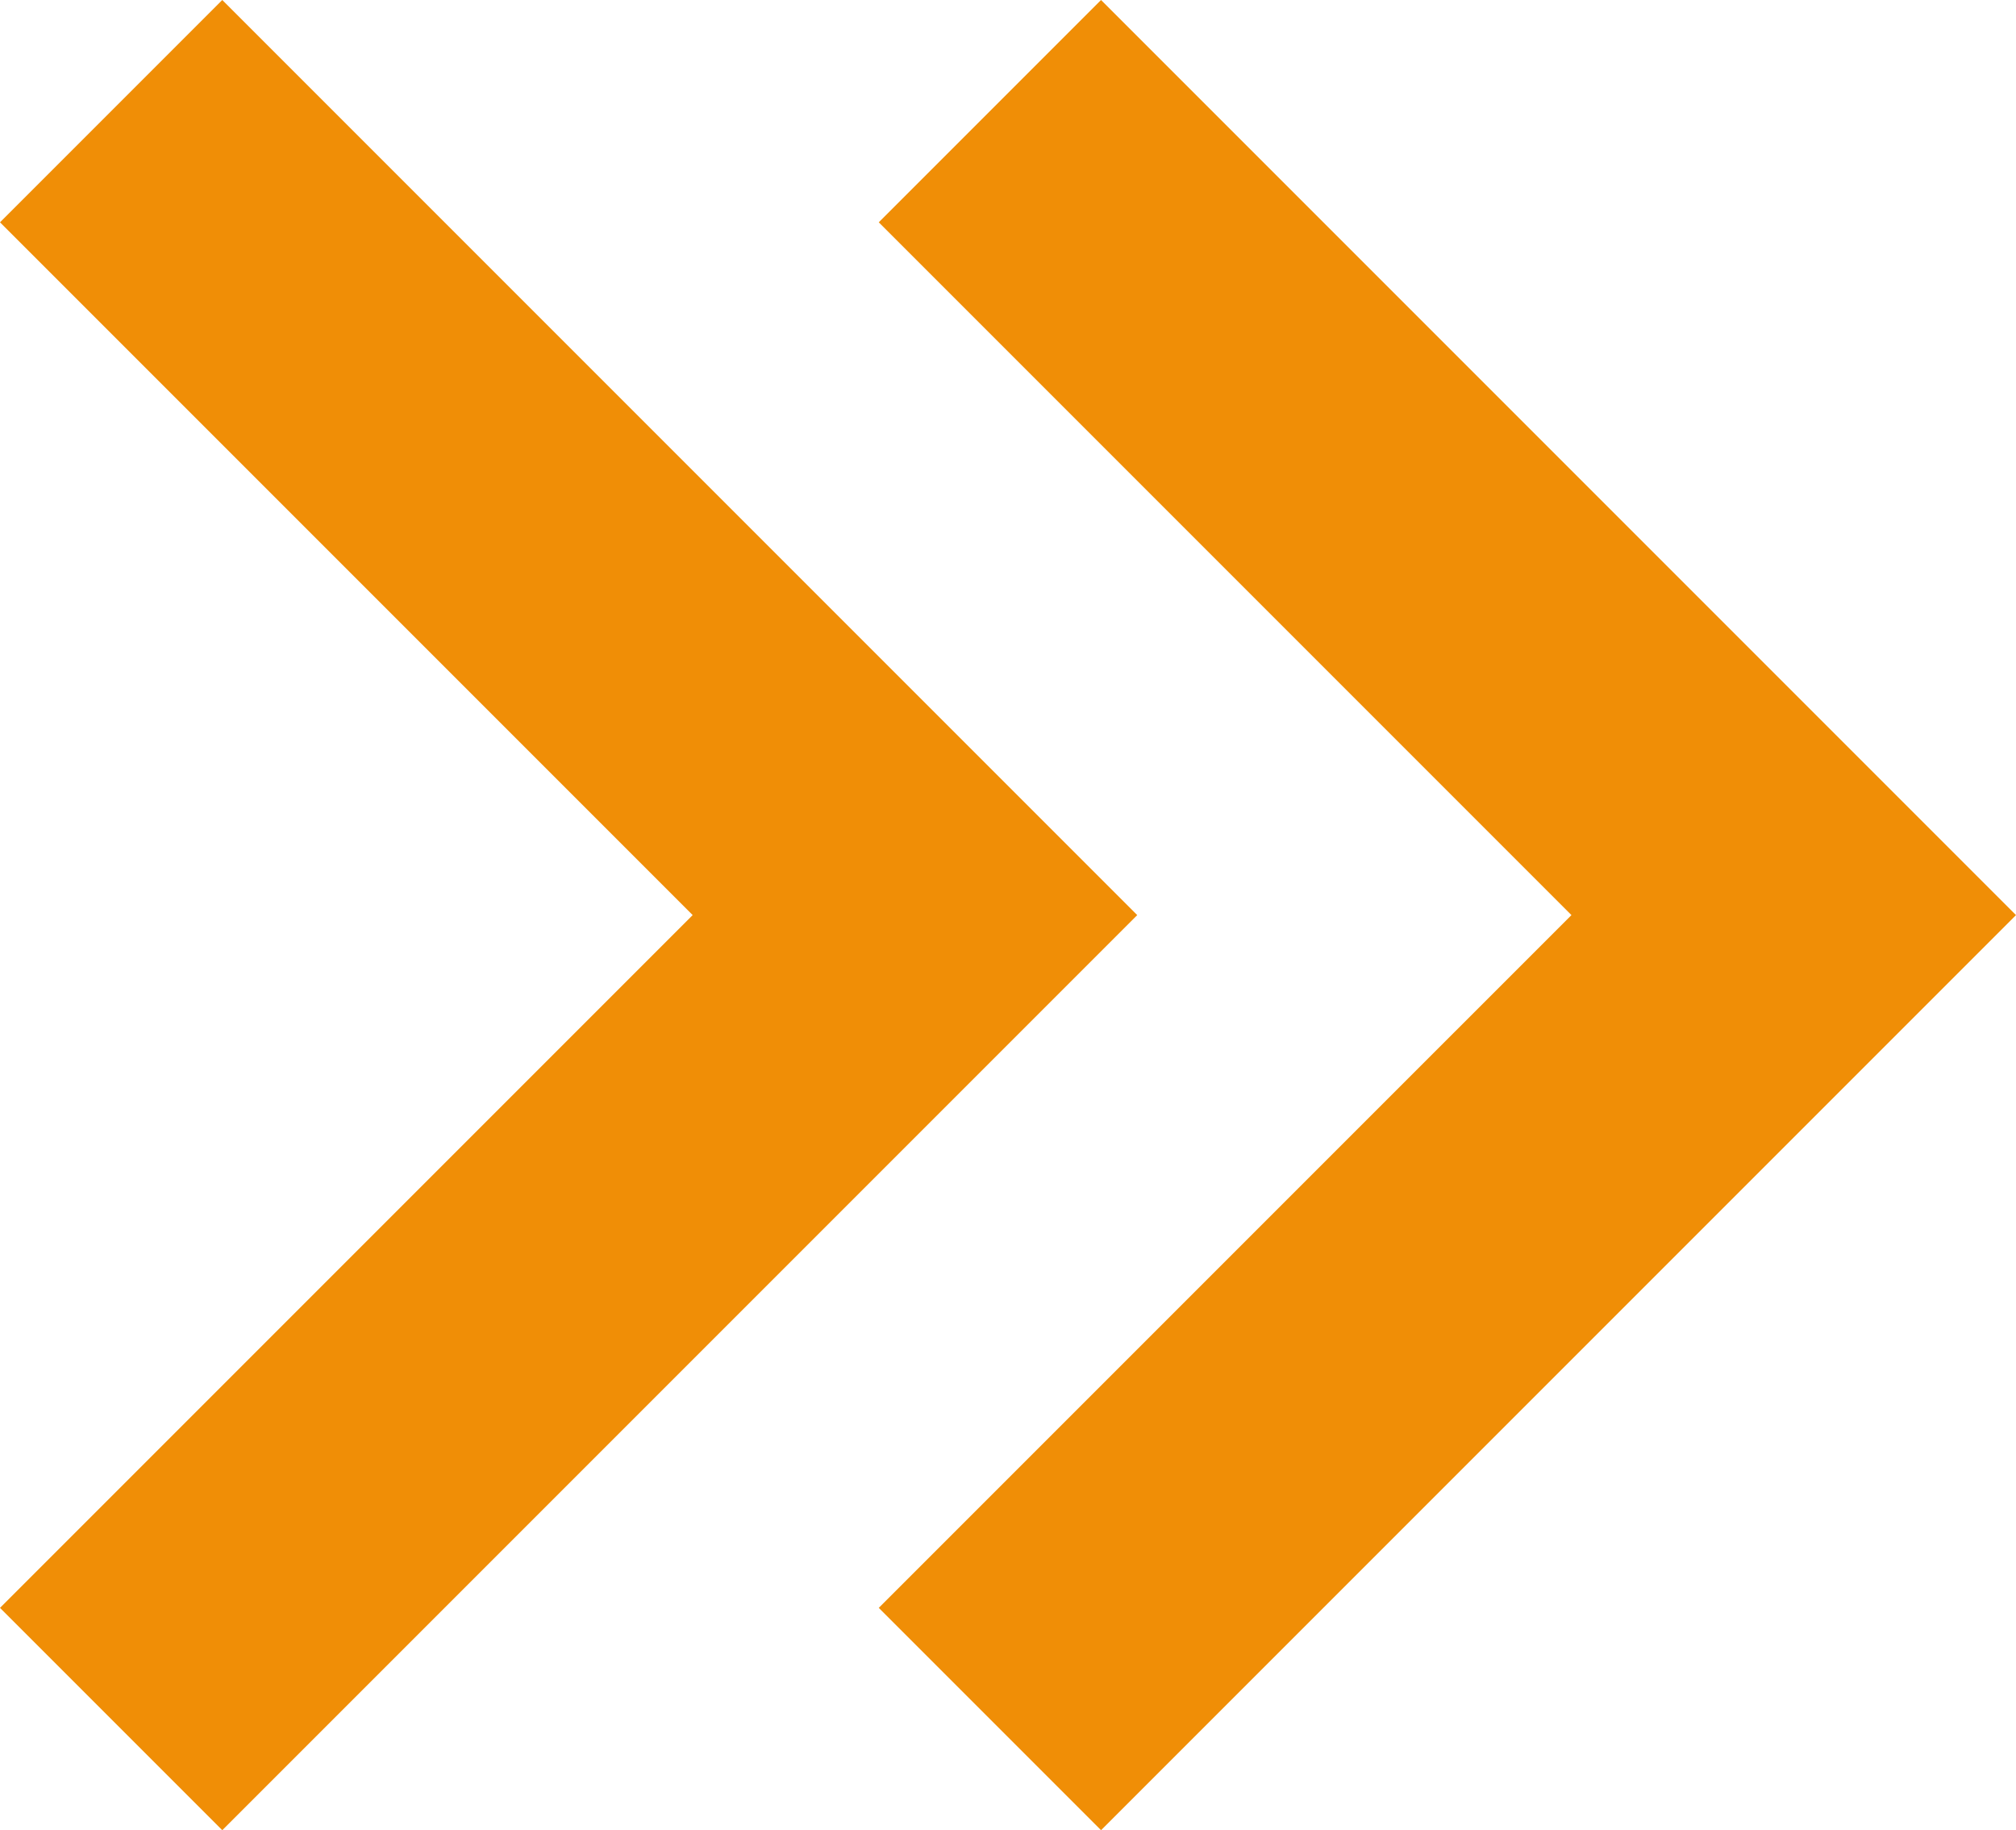
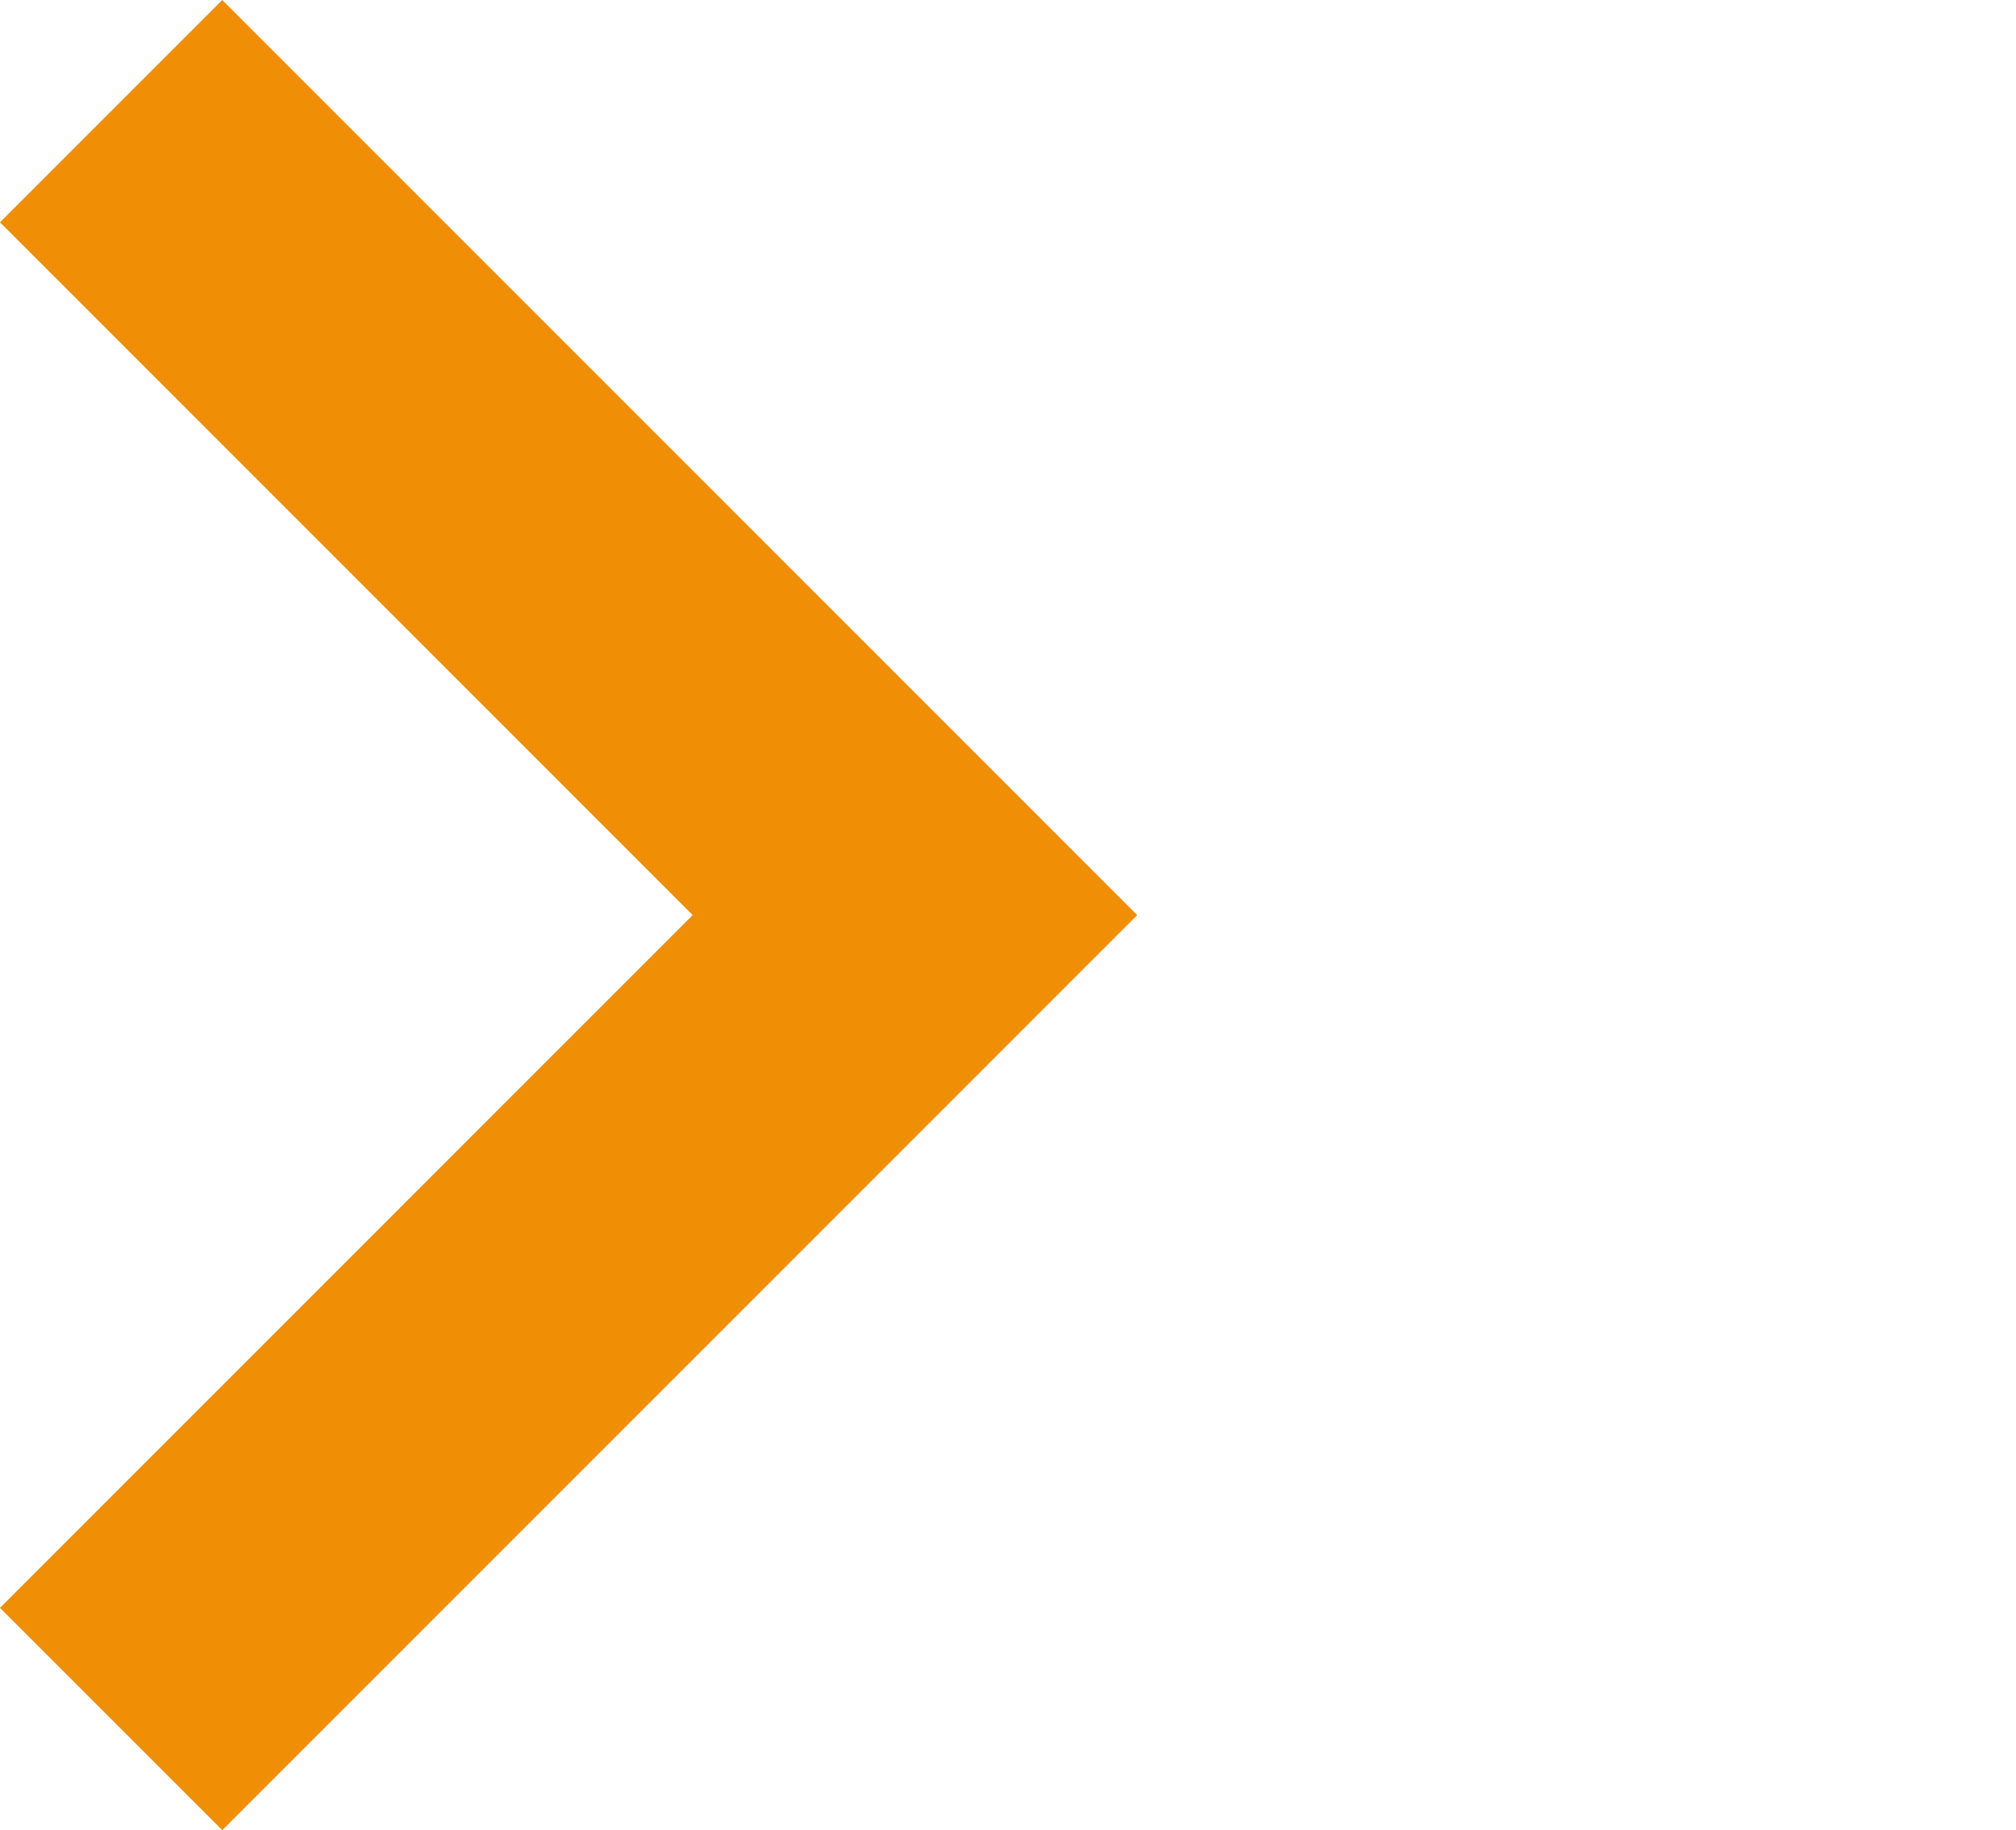
<svg xmlns="http://www.w3.org/2000/svg" version="1.1" id="Calque_1" x="0px" y="0px" viewBox="0 0 39 35.4" enable-background="new 0 0 39 35.4" xml:space="preserve">
  <polygon fill="#F08E06" points="4.3,0 22,17.7 4.3,35.4 0,31.1 13.4,17.7 0,4.3 " />
-   <polygon fill="#F08E06" points="21.3,0 39,17.7 21.3,35.4 17,31.1 30.4,17.7 17,4.3 " />
</svg>